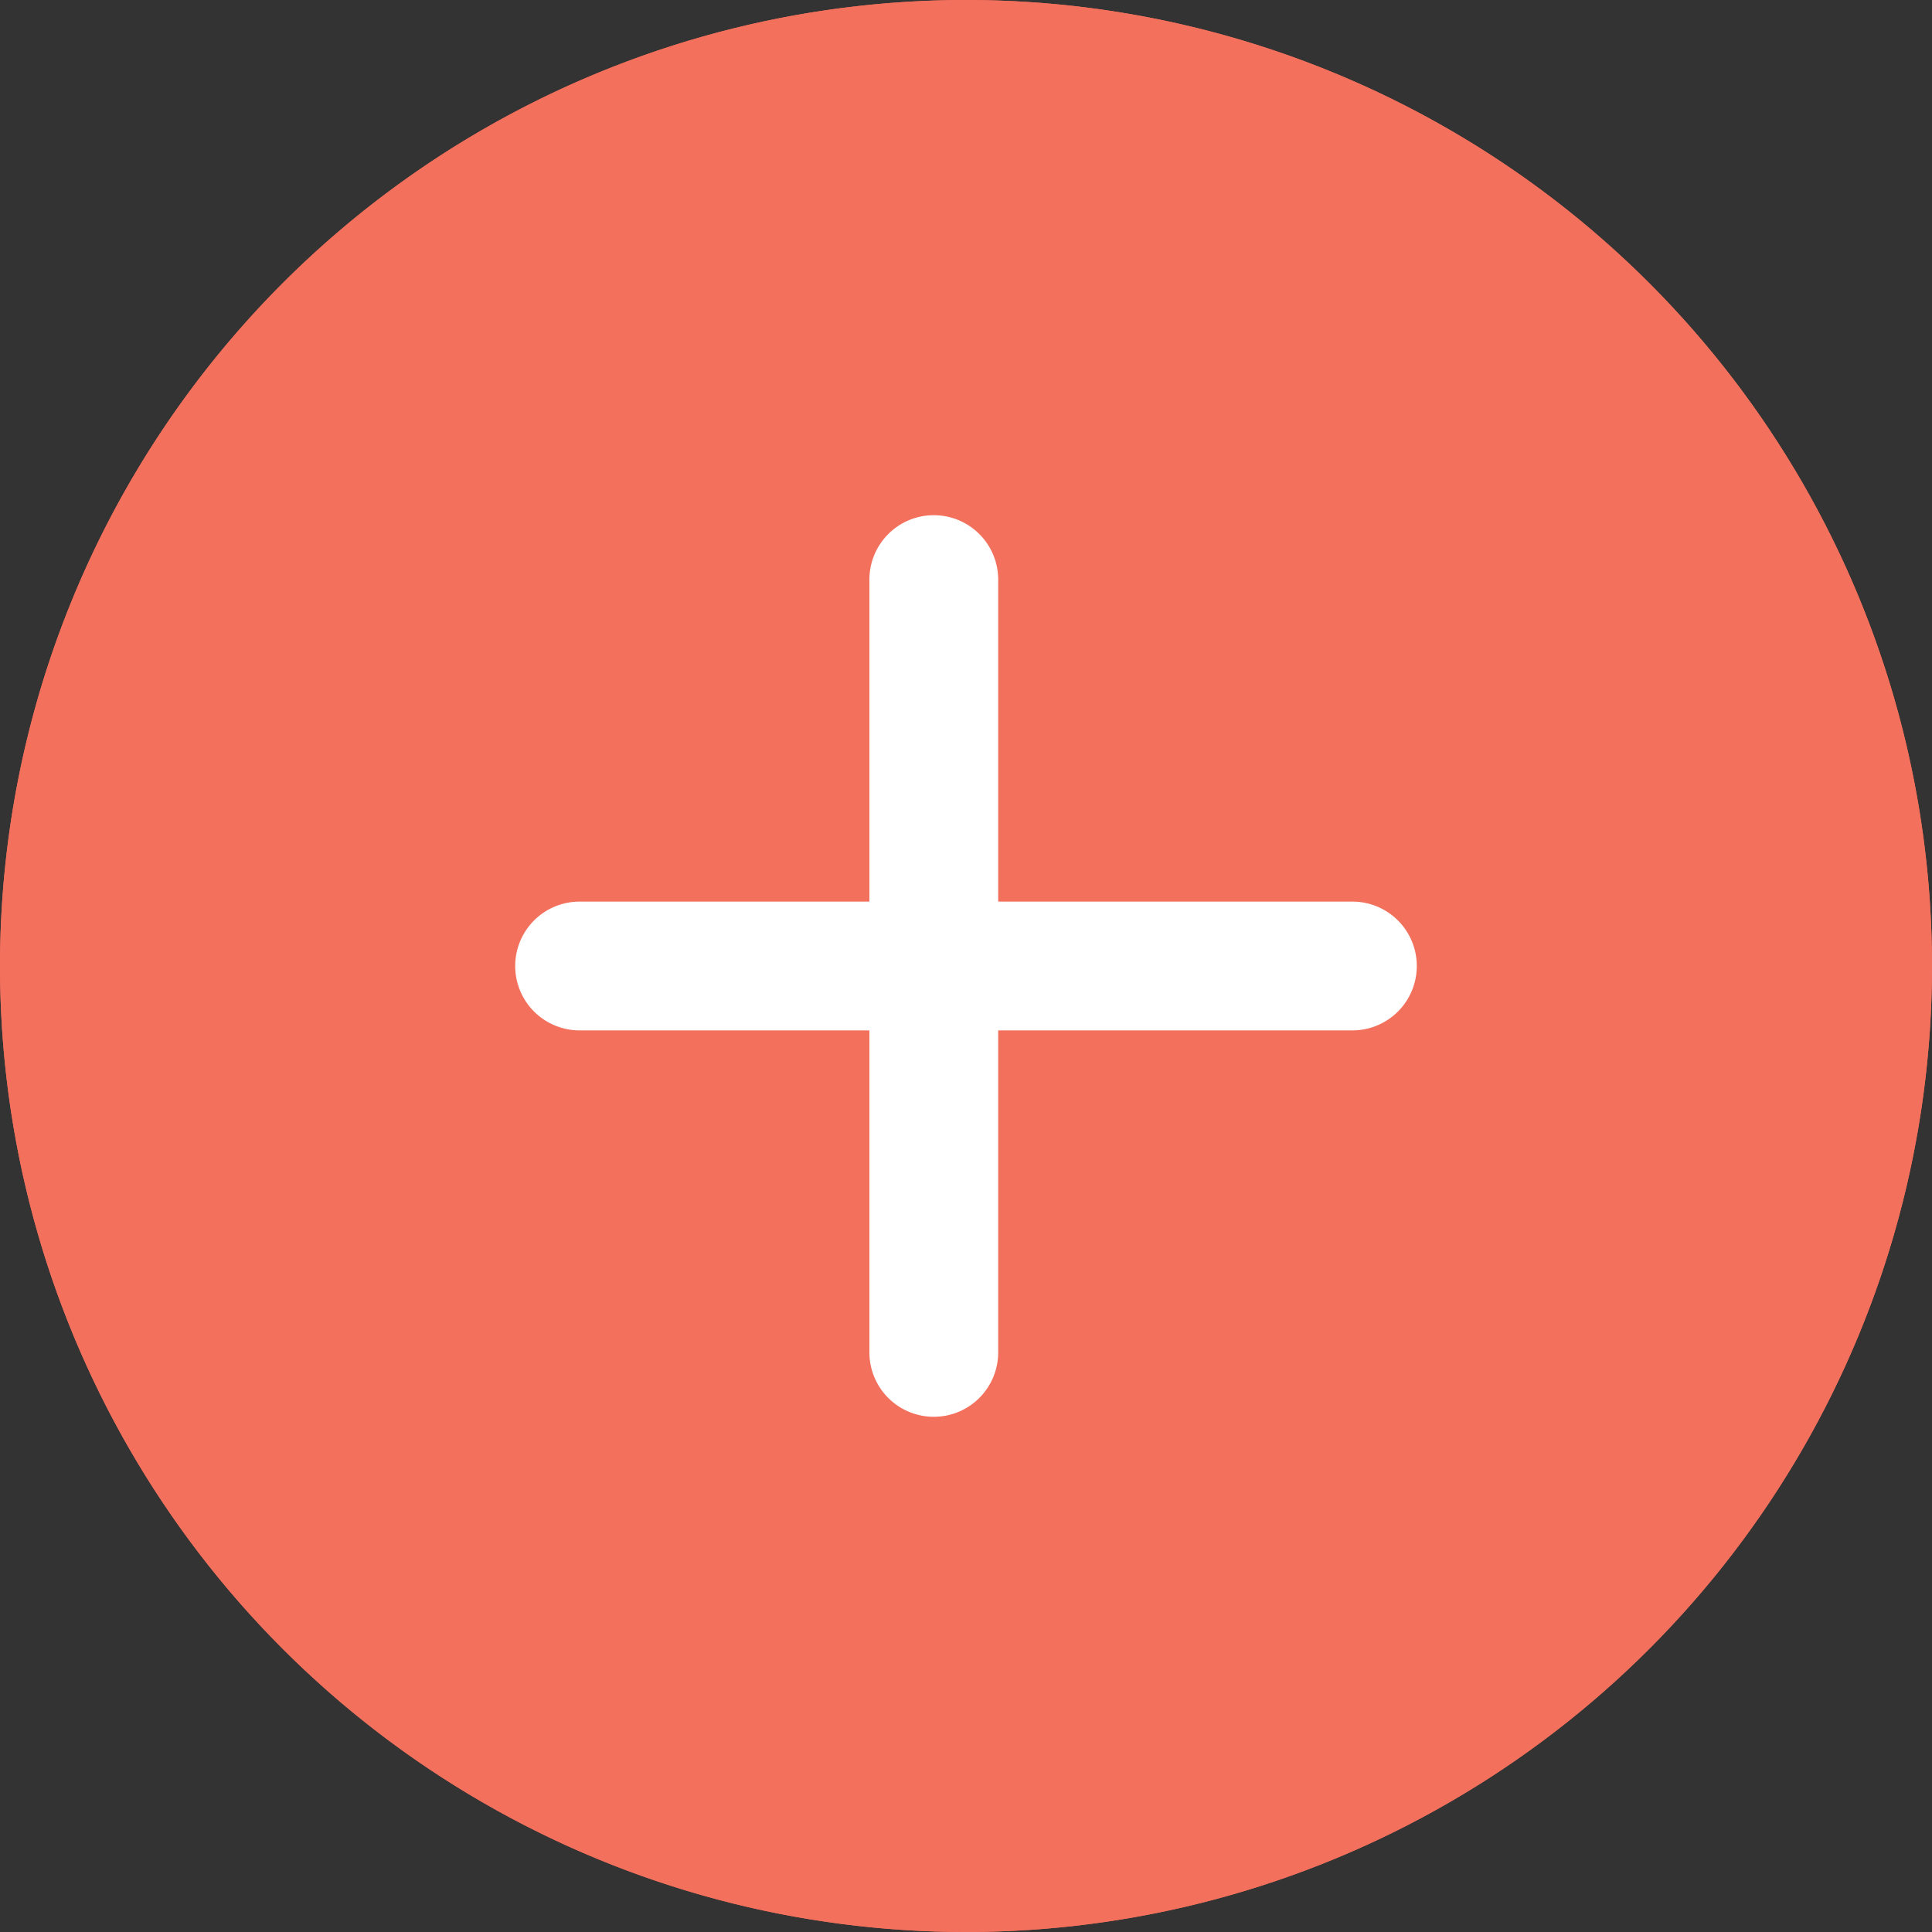
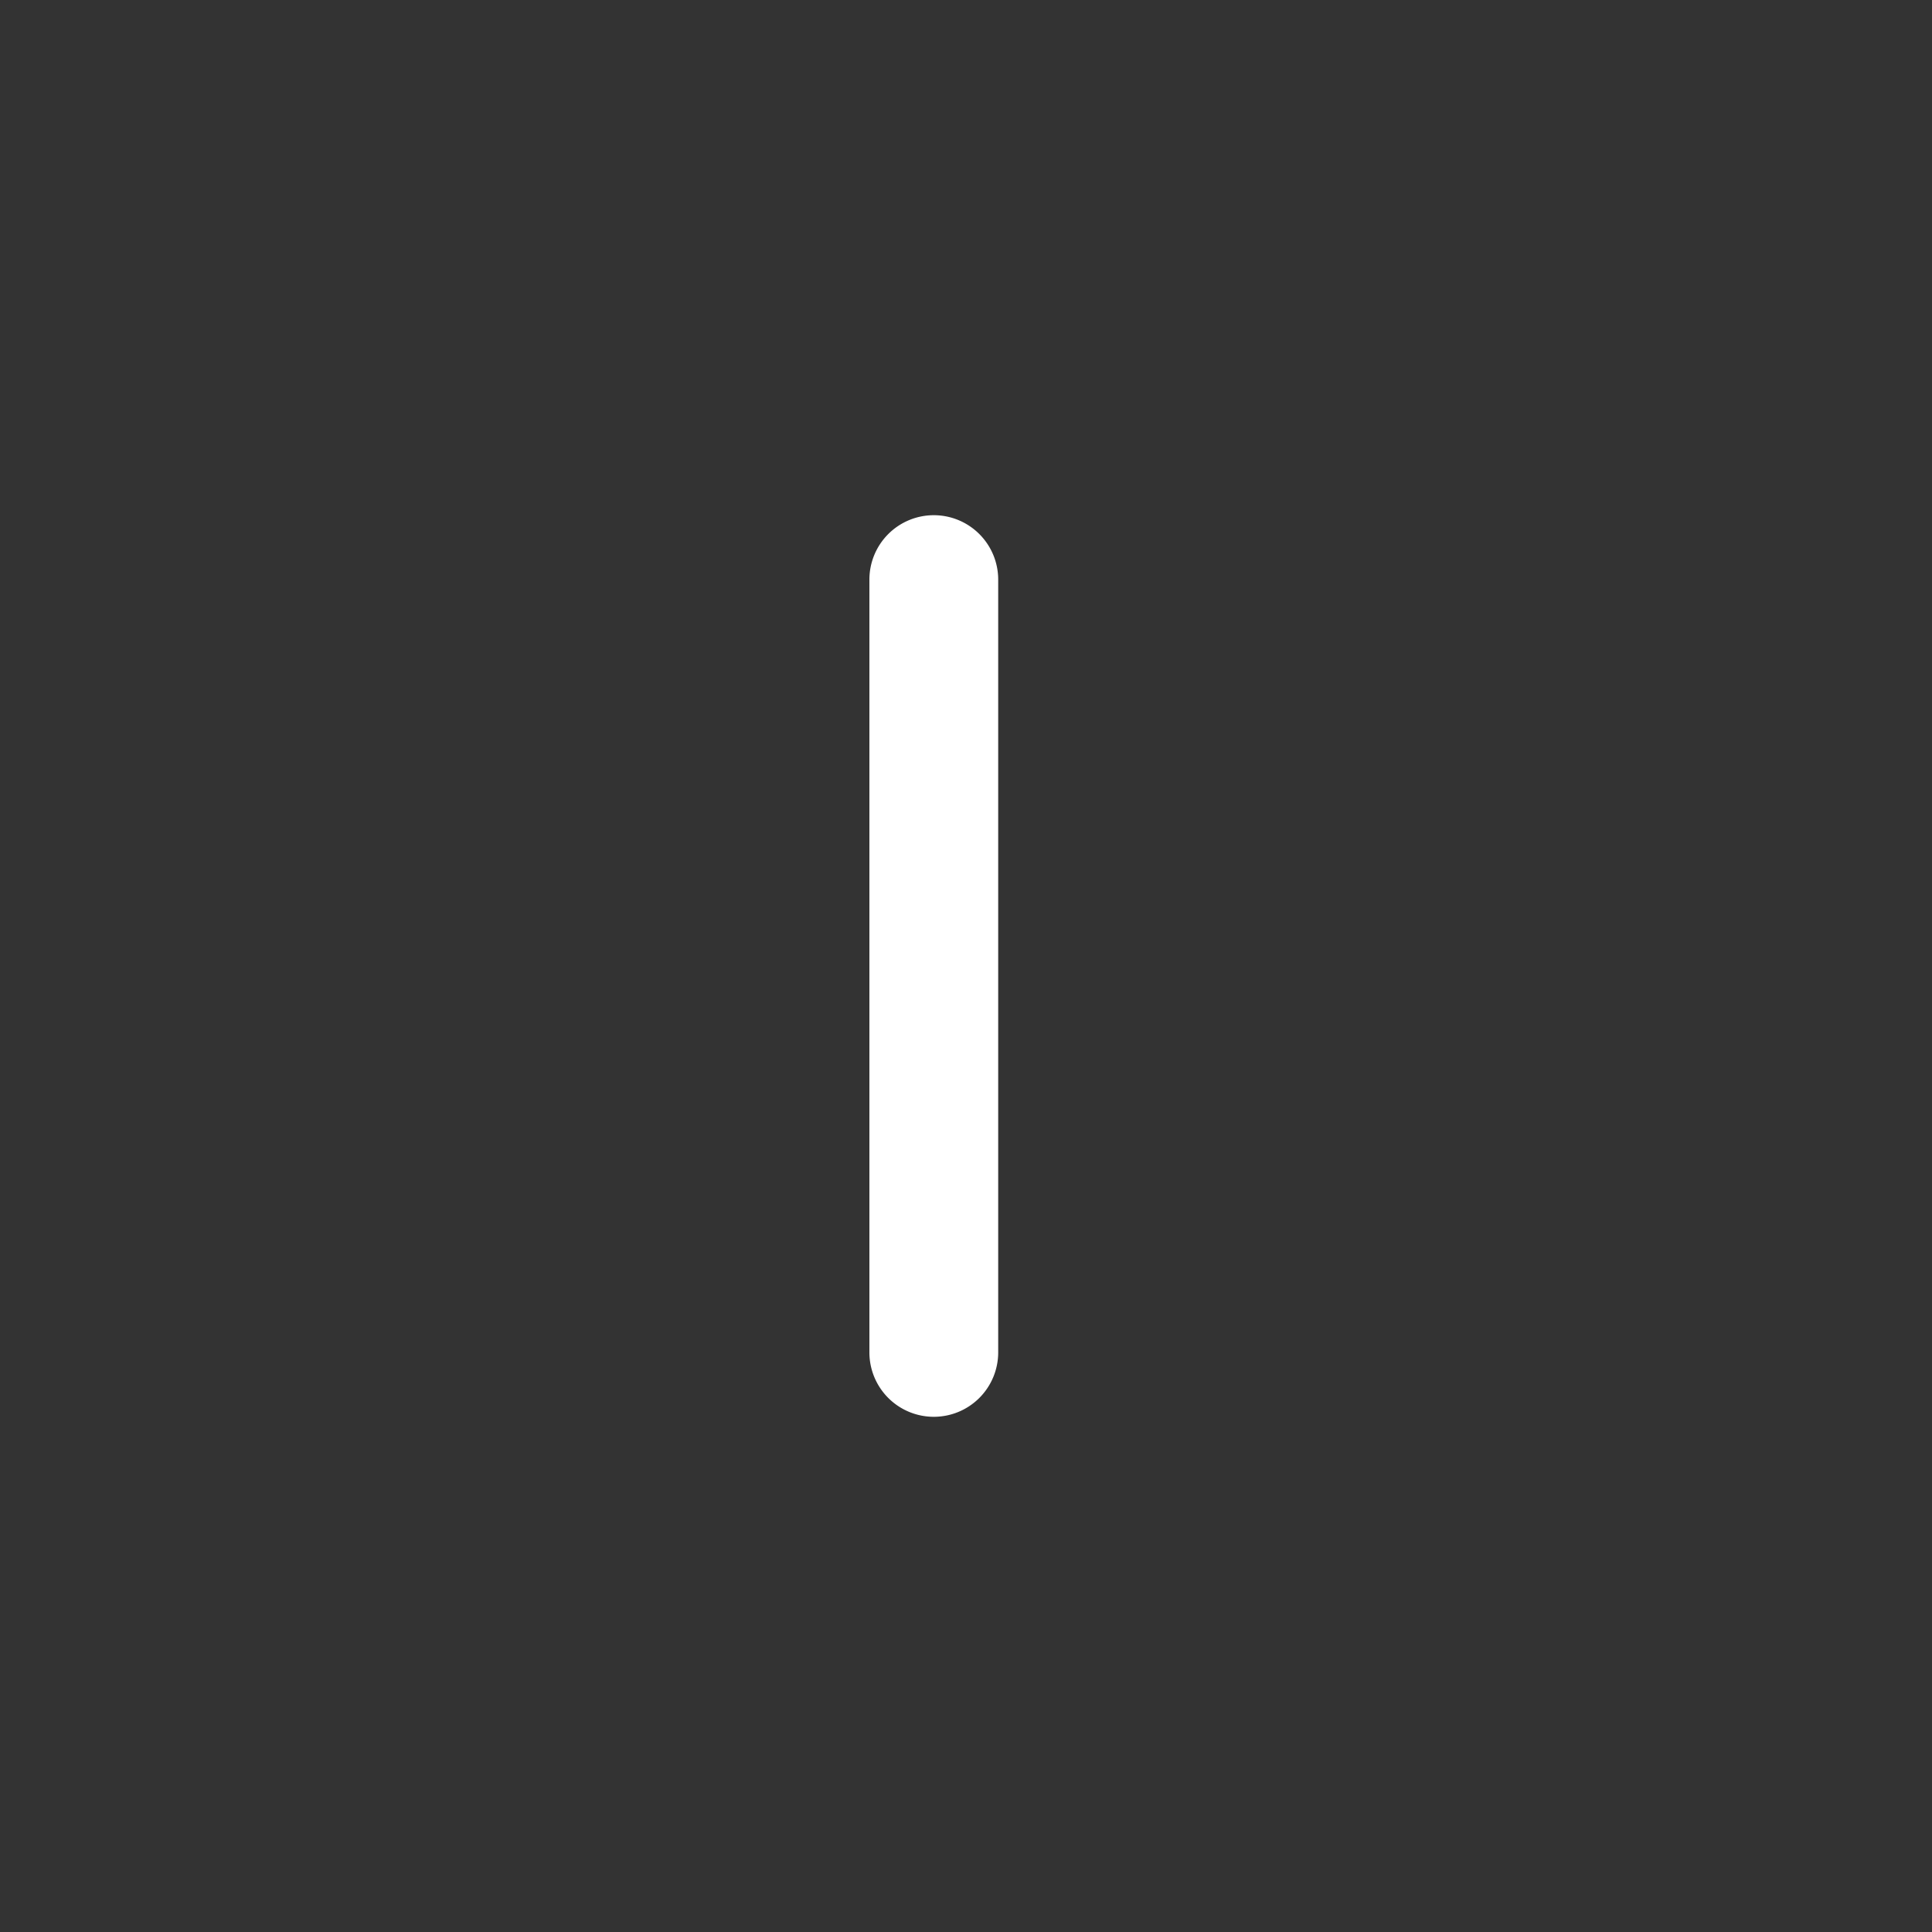
<svg xmlns="http://www.w3.org/2000/svg" width="30" height="30" viewBox="0 0 30 30">
  <rect x="0" y="0" width="30" height="30" fill="#333333" stroke="none" />
  <g id="Group_207" data-name="Group 207" transform="translate(-0.5)">
-     <circle id="Ellipse_51" data-name="Ellipse 51" cx="15" cy="15" r="15" transform="translate(0.5)" fill="#f2705c" />
-     <path id="Ellipse_51_-_Outline" data-name="Ellipse 51 - Outline" d="M15,2A13,13,0,0,0,5.808,24.192,13,13,0,0,0,24.192,5.808,12.915,12.915,0,0,0,15,2m0-2A15,15,0,1,1,0,15,15,15,0,0,1,15,0Z" transform="translate(0.5)" fill="#f2705c" />
-     <path id="Line_119" data-name="Line 119" d="M12,1H0A1,1,0,0,1-1,0,1,1,0,0,1,0-1H12a1,1,0,0,1,1,1A1,1,0,0,1,12,1Z" transform="translate(9.5 15)" fill="#fff" />
    <path id="Line_120" data-name="Line 120" d="M12,1H0A1,1,0,0,1-1,0,1,1,0,0,1,0-1H12a1,1,0,0,1,1,1A1,1,0,0,1,12,1Z" transform="translate(15 9) rotate(90)" fill="#fff" />
  </g>
</svg>